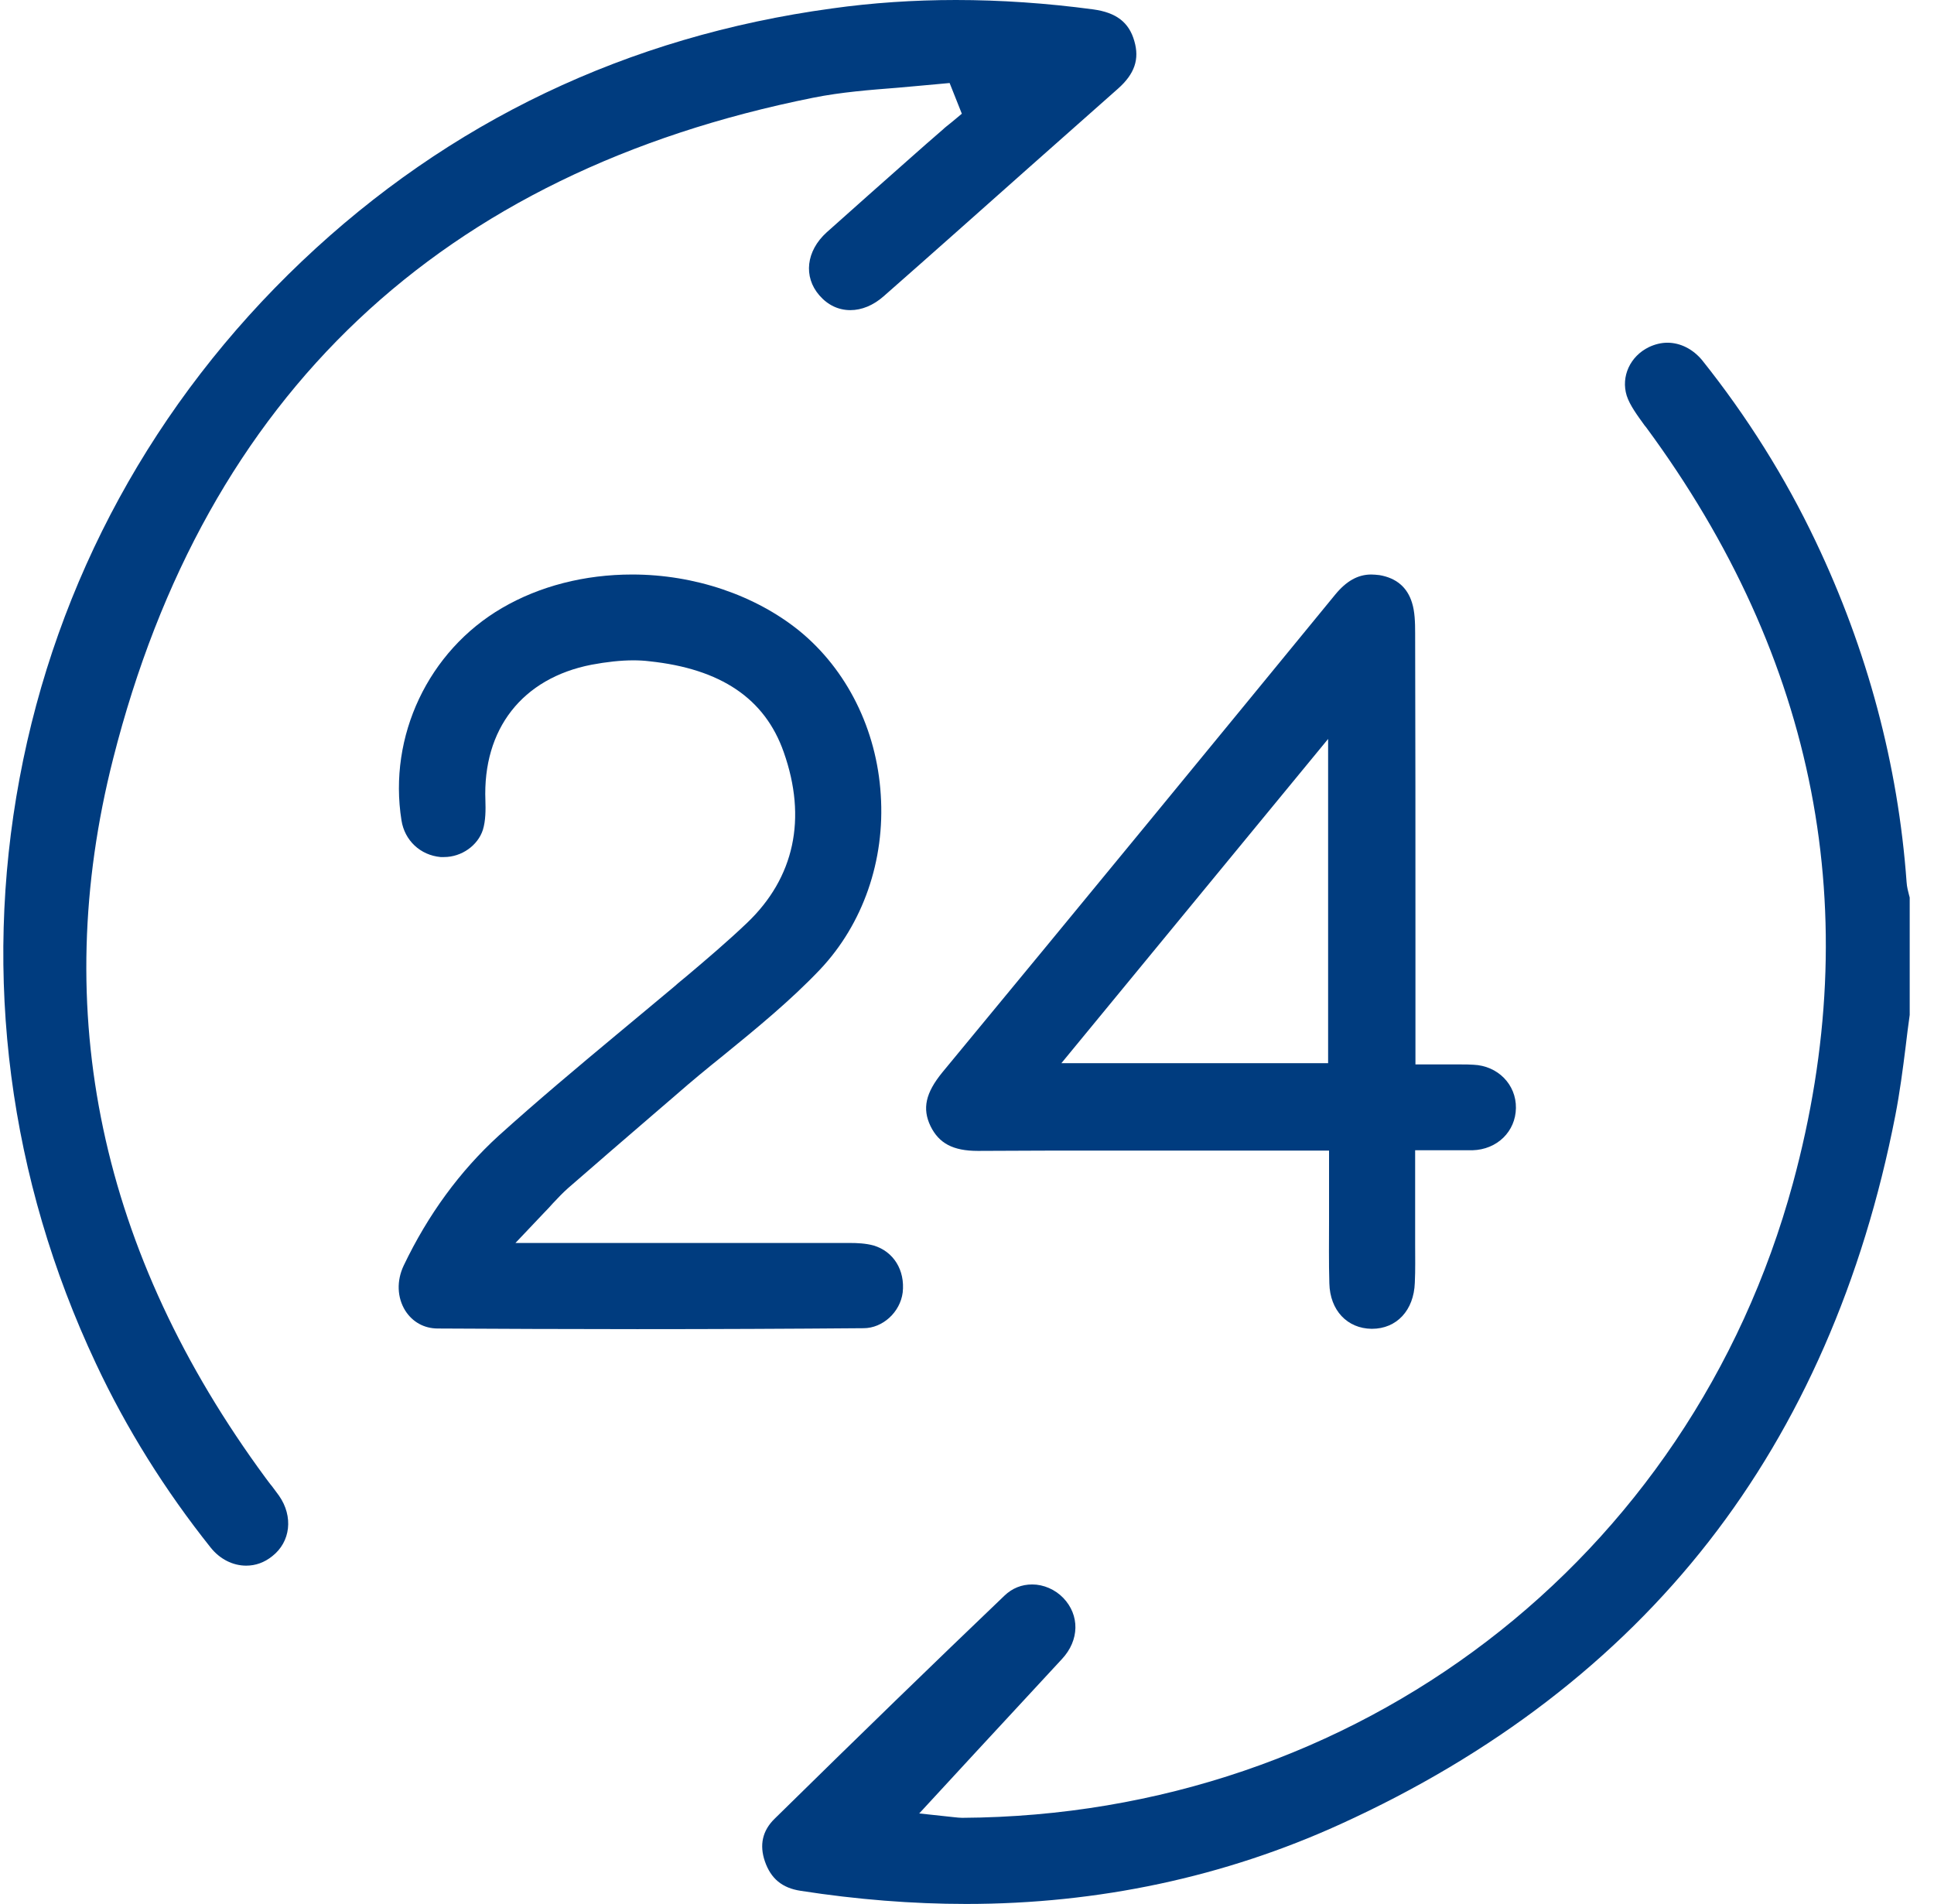
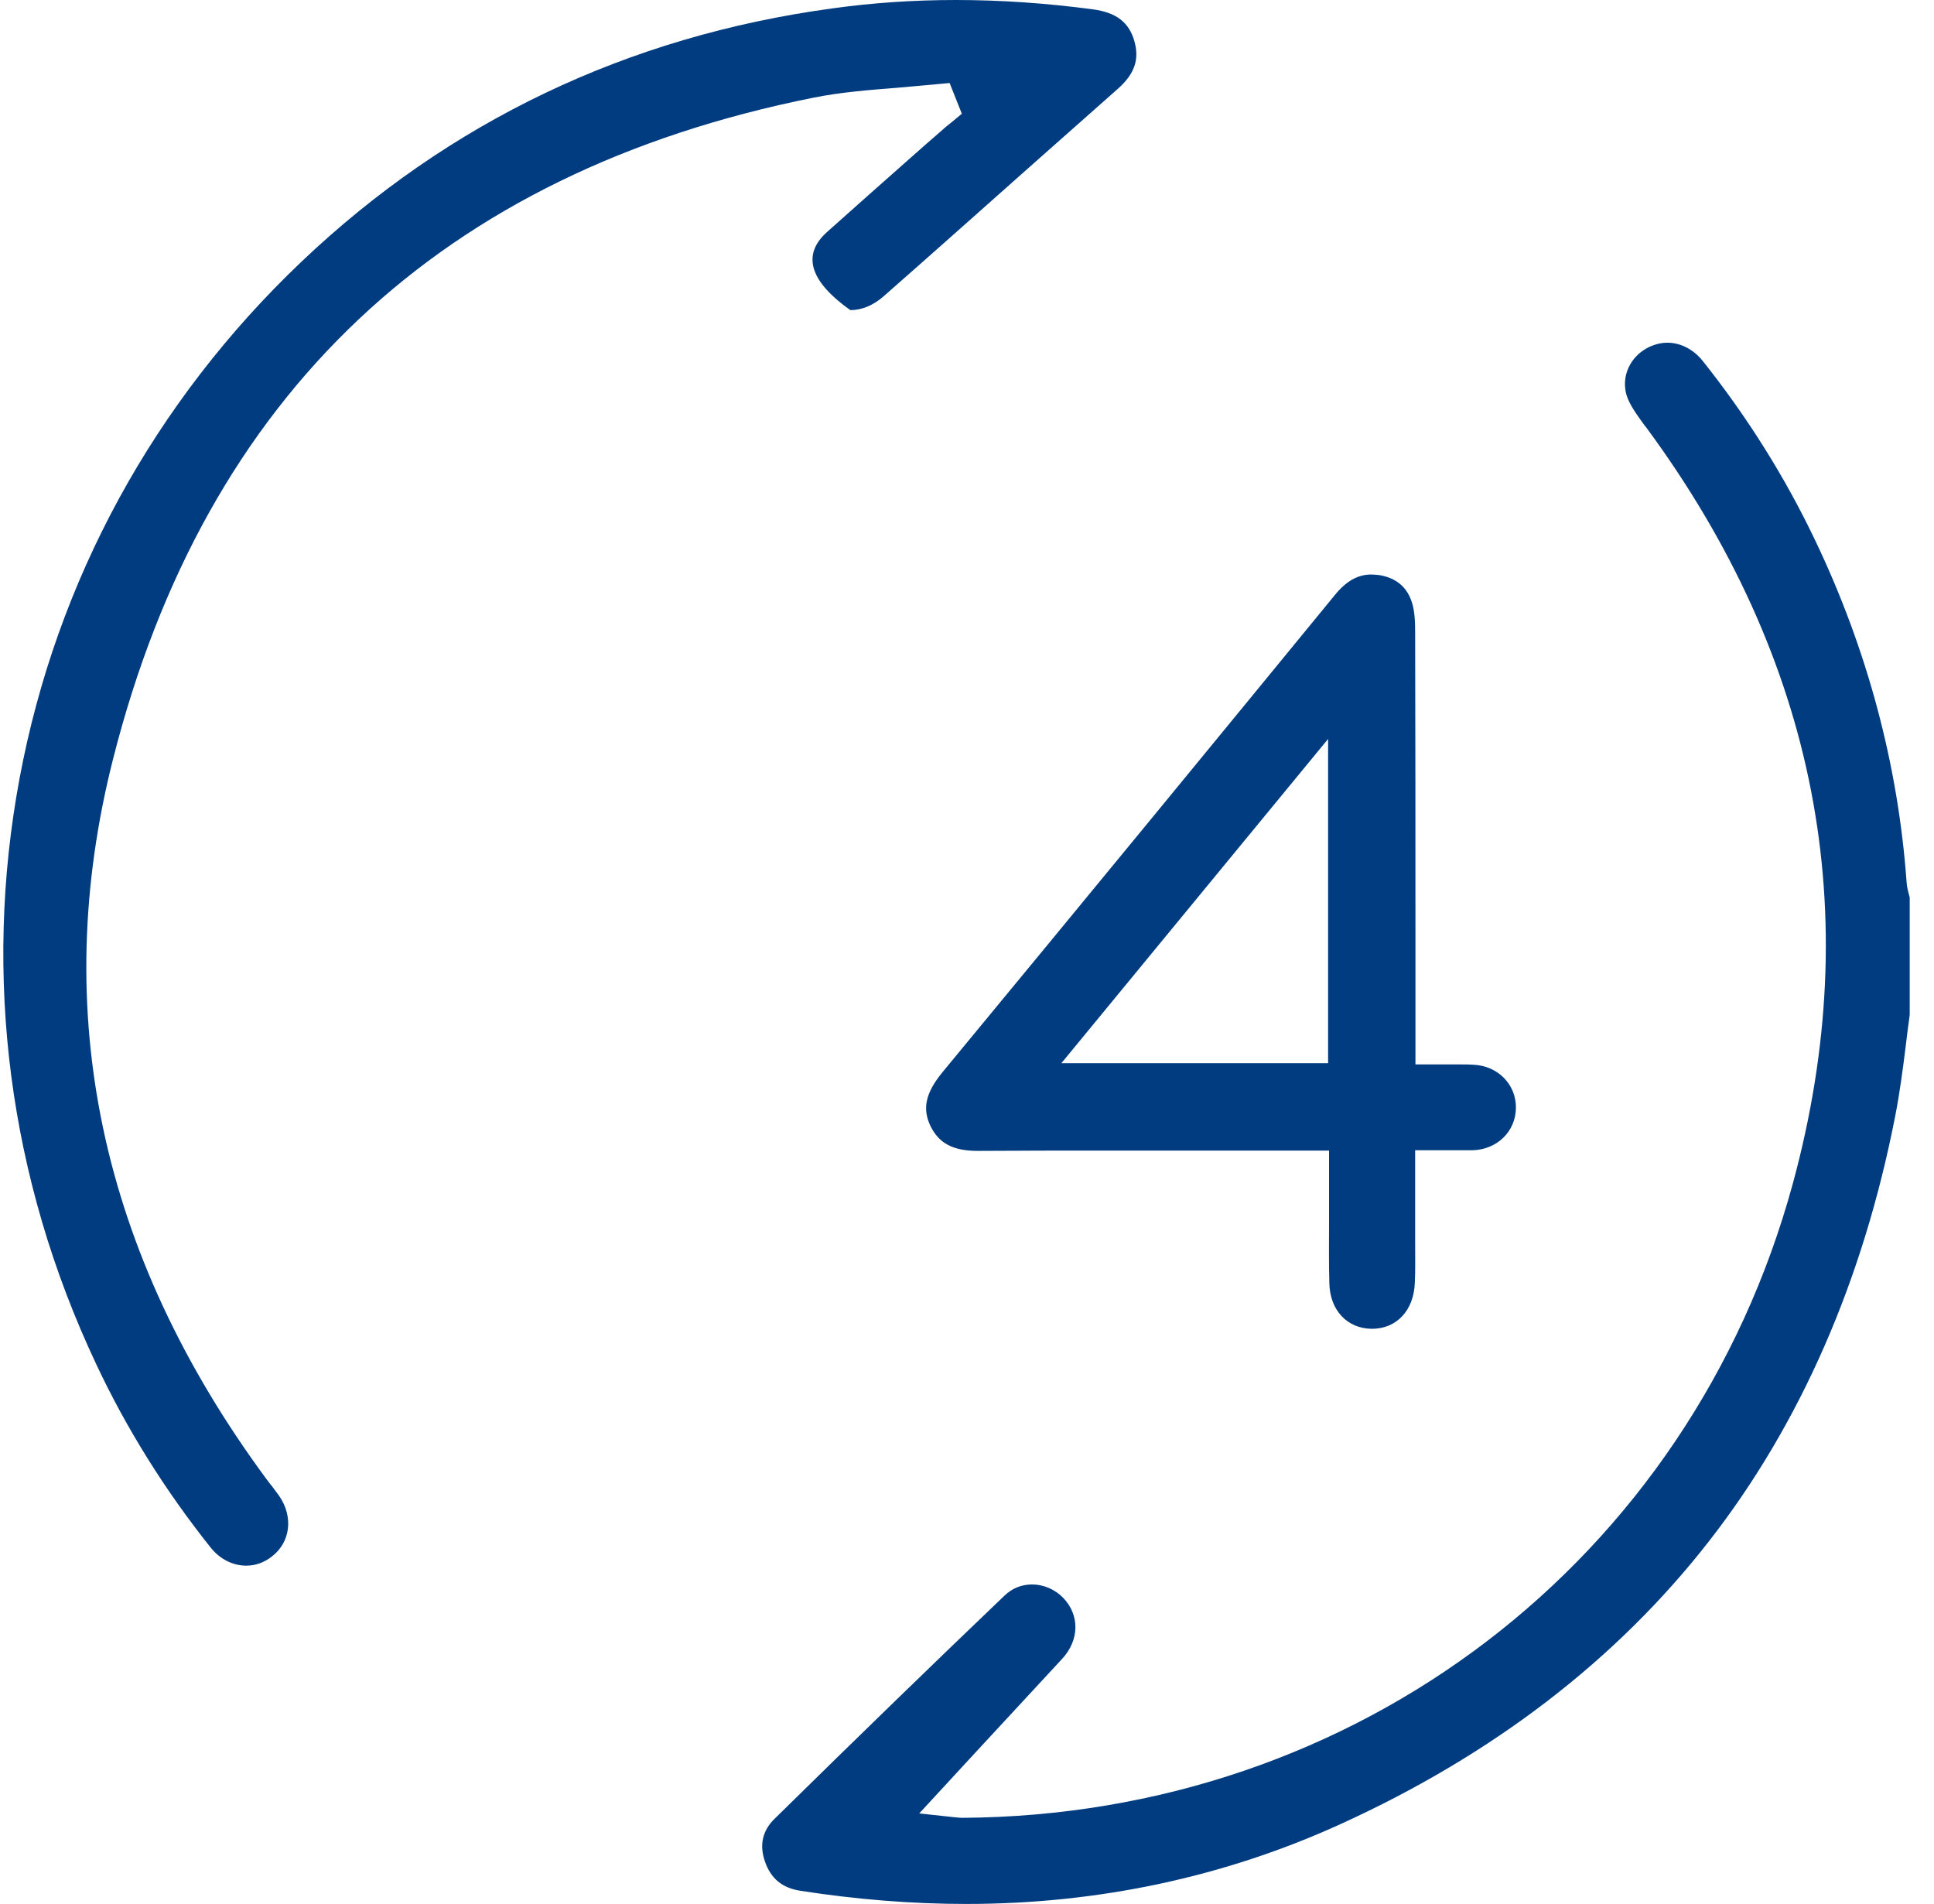
<svg xmlns="http://www.w3.org/2000/svg" width="64" height="63" viewBox="0 0 64 63" fill="none">
  <g clip-path="url(#clip0_2300_1938)">
    <path d="M31.973 63C30.202 63 28.358 62.855 26.493 62.565C25.882 62.472 25.509 62.161 25.312 61.591C25.126 61.052 25.229 60.575 25.633 60.181C28.513 57.351 30.927 55.009 33.237 52.801C33.496 52.552 33.807 52.428 34.159 52.428C34.532 52.428 34.915 52.593 35.185 52.873C35.734 53.444 35.723 54.273 35.143 54.895C34.19 55.921 33.248 56.947 32.294 57.973L30.419 60.005L31.569 60.129C31.673 60.139 31.756 60.15 31.839 60.15C44.891 60.077 55.934 51.64 59.332 39.15C61.756 30.225 60.13 21.809 54.474 14.139L54.422 14.076C54.184 13.745 53.935 13.413 53.831 13.092C53.635 12.459 53.945 11.786 54.567 11.485C54.764 11.392 54.971 11.34 55.178 11.34C55.613 11.34 56.028 11.557 56.328 11.92C57.809 13.776 59.073 15.787 60.078 17.901C61.798 21.508 62.813 25.312 63.093 29.189C63.103 29.355 63.145 29.5 63.176 29.624C63.186 29.645 63.186 29.676 63.196 29.697V33.584C63.145 33.936 63.103 34.288 63.062 34.631C62.968 35.387 62.865 36.165 62.72 36.911C61.653 42.384 59.571 47.131 56.546 51.008C53.49 54.926 49.398 58.066 44.363 60.357C40.52 62.109 36.345 63 31.973 63Z" fill="#003C7F" />
-     <path d="M8.147 51.806C7.702 51.806 7.277 51.588 6.977 51.215C5.464 49.318 4.18 47.266 3.175 45.12C0.295 39.004 -0.575 32.309 0.647 25.758C1.869 19.207 5.102 13.288 9.991 8.645C14.86 4.022 20.765 1.202 27.529 0.28C28.855 0.093 30.244 0 31.632 0C33.103 0 34.636 0.104 36.179 0.311C36.936 0.415 37.361 0.736 37.537 1.358C37.713 1.959 37.547 2.446 36.998 2.933C36.003 3.814 35.019 4.685 34.025 5.566C32.461 6.955 30.844 8.396 29.239 9.806C28.897 10.106 28.514 10.262 28.141 10.262C27.747 10.262 27.395 10.096 27.115 9.774C26.576 9.153 26.68 8.303 27.353 7.691C28.265 6.872 29.208 6.043 30.119 5.234C30.482 4.913 30.844 4.592 31.207 4.281C31.269 4.219 31.342 4.167 31.404 4.115L31.507 4.032L31.829 3.763L31.425 2.747L30.979 2.788C30.565 2.83 30.13 2.861 29.715 2.902C28.793 2.975 27.84 3.047 26.908 3.234C14.601 5.701 6.8 13.06 3.744 25.105C1.621 33.459 3.309 41.461 8.789 48.903C8.862 48.996 8.924 49.09 8.997 49.173C9.079 49.287 9.162 49.39 9.235 49.494C9.711 50.178 9.618 51.018 9.007 51.495C8.748 51.702 8.458 51.806 8.147 51.806Z" fill="#003C7F" />
-     <path d="M21.087 43.98C18.663 43.98 16.498 43.969 14.488 43.959C14.032 43.959 13.649 43.741 13.411 43.368C13.141 42.933 13.12 42.383 13.359 41.876C14.167 40.186 15.223 38.745 16.508 37.574C17.772 36.434 19.108 35.314 20.403 34.236C21.035 33.708 21.688 33.169 22.33 32.63C22.454 32.516 22.589 32.412 22.724 32.298C23.387 31.738 24.07 31.158 24.723 30.536C26.287 29.043 26.712 27.084 25.935 24.887C25.313 23.114 23.853 22.13 21.491 21.881C21.325 21.86 21.139 21.85 20.962 21.85C20.538 21.85 20.072 21.902 19.574 21.995C17.285 22.441 15.969 24.12 16.063 26.494C16.073 26.784 16.073 27.157 15.98 27.457C15.814 27.976 15.275 28.359 14.695 28.359C14.654 28.359 14.623 28.359 14.581 28.359C13.908 28.297 13.39 27.81 13.286 27.146C12.841 24.358 14.177 21.539 16.612 20.119C17.855 19.393 19.346 19.01 20.921 19.01C22.983 19.01 24.992 19.694 26.453 20.875C28.028 22.161 29.012 24.141 29.146 26.297C29.291 28.473 28.556 30.577 27.137 32.08C26.163 33.106 25.023 34.039 23.915 34.941C23.397 35.356 22.869 35.791 22.361 36.237L21.698 36.807C20.745 37.626 19.761 38.476 18.797 39.315C18.621 39.471 18.466 39.637 18.29 39.823C18.207 39.916 18.114 40.02 18 40.134L17.057 41.129H22.713C24.547 41.129 26.339 41.129 28.142 41.129C28.349 41.129 28.649 41.14 28.908 41.212C29.571 41.409 29.954 42.031 29.872 42.767C29.789 43.42 29.209 43.949 28.577 43.949C26.163 43.969 23.625 43.98 21.087 43.98Z" fill="#003C7F" />
+     <path d="M8.147 51.806C7.702 51.806 7.277 51.588 6.977 51.215C5.464 49.318 4.18 47.266 3.175 45.12C0.295 39.004 -0.575 32.309 0.647 25.758C1.869 19.207 5.102 13.288 9.991 8.645C14.86 4.022 20.765 1.202 27.529 0.28C28.855 0.093 30.244 0 31.632 0C33.103 0 34.636 0.104 36.179 0.311C36.936 0.415 37.361 0.736 37.537 1.358C37.713 1.959 37.547 2.446 36.998 2.933C36.003 3.814 35.019 4.685 34.025 5.566C32.461 6.955 30.844 8.396 29.239 9.806C28.897 10.106 28.514 10.262 28.141 10.262C26.576 9.153 26.68 8.303 27.353 7.691C28.265 6.872 29.208 6.043 30.119 5.234C30.482 4.913 30.844 4.592 31.207 4.281C31.269 4.219 31.342 4.167 31.404 4.115L31.507 4.032L31.829 3.763L31.425 2.747L30.979 2.788C30.565 2.83 30.13 2.861 29.715 2.902C28.793 2.975 27.84 3.047 26.908 3.234C14.601 5.701 6.8 13.06 3.744 25.105C1.621 33.459 3.309 41.461 8.789 48.903C8.862 48.996 8.924 49.09 8.997 49.173C9.079 49.287 9.162 49.39 9.235 49.494C9.711 50.178 9.618 51.018 9.007 51.495C8.748 51.702 8.458 51.806 8.147 51.806Z" fill="#003C7F" />
    <path d="M45.39 43.969C44.582 43.959 44.012 43.358 43.991 42.466C43.97 41.761 43.981 41.046 43.981 40.352C43.981 40.041 43.981 39.719 43.981 39.409V38.072H42.665C41.733 38.072 40.79 38.072 39.858 38.072C38.915 38.072 37.983 38.072 37.04 38.072C35.206 38.072 33.725 38.072 32.378 38.082H32.358C31.539 38.082 31.073 37.833 30.793 37.263C30.514 36.682 30.628 36.164 31.187 35.48C35.838 29.852 40.365 24.337 44.178 19.683C44.55 19.227 44.934 19.01 45.379 19.01C45.462 19.01 45.555 19.02 45.649 19.03C46.208 19.124 46.571 19.435 46.726 19.943C46.819 20.233 46.83 20.596 46.83 20.948C46.84 24.317 46.84 27.737 46.84 31.044V35.221H47.43C47.606 35.221 47.762 35.221 47.917 35.221C48.052 35.221 48.187 35.221 48.311 35.221C48.487 35.221 48.622 35.221 48.756 35.231C49.564 35.263 50.176 35.884 50.165 36.662C50.155 37.439 49.544 38.04 48.725 38.061C48.58 38.061 48.425 38.061 48.28 38.061C48.156 38.061 48.021 38.061 47.886 38.061C47.741 38.061 47.586 38.061 47.43 38.061H46.83V40.58C46.83 40.777 46.83 40.963 46.83 41.16C46.83 41.585 46.84 42.021 46.819 42.446C46.788 43.358 46.218 43.969 45.4 43.969H45.39ZM35.123 35.18H43.95V24.451L35.123 35.18Z" fill="#003C7F" />
  </g>
  <defs>
    <clipPath id="clip0_2300_1938">
      <rect width="63.099" height="63" fill="white" transform="translate(0.107)" />
    </clipPath>
  </defs>
</svg>